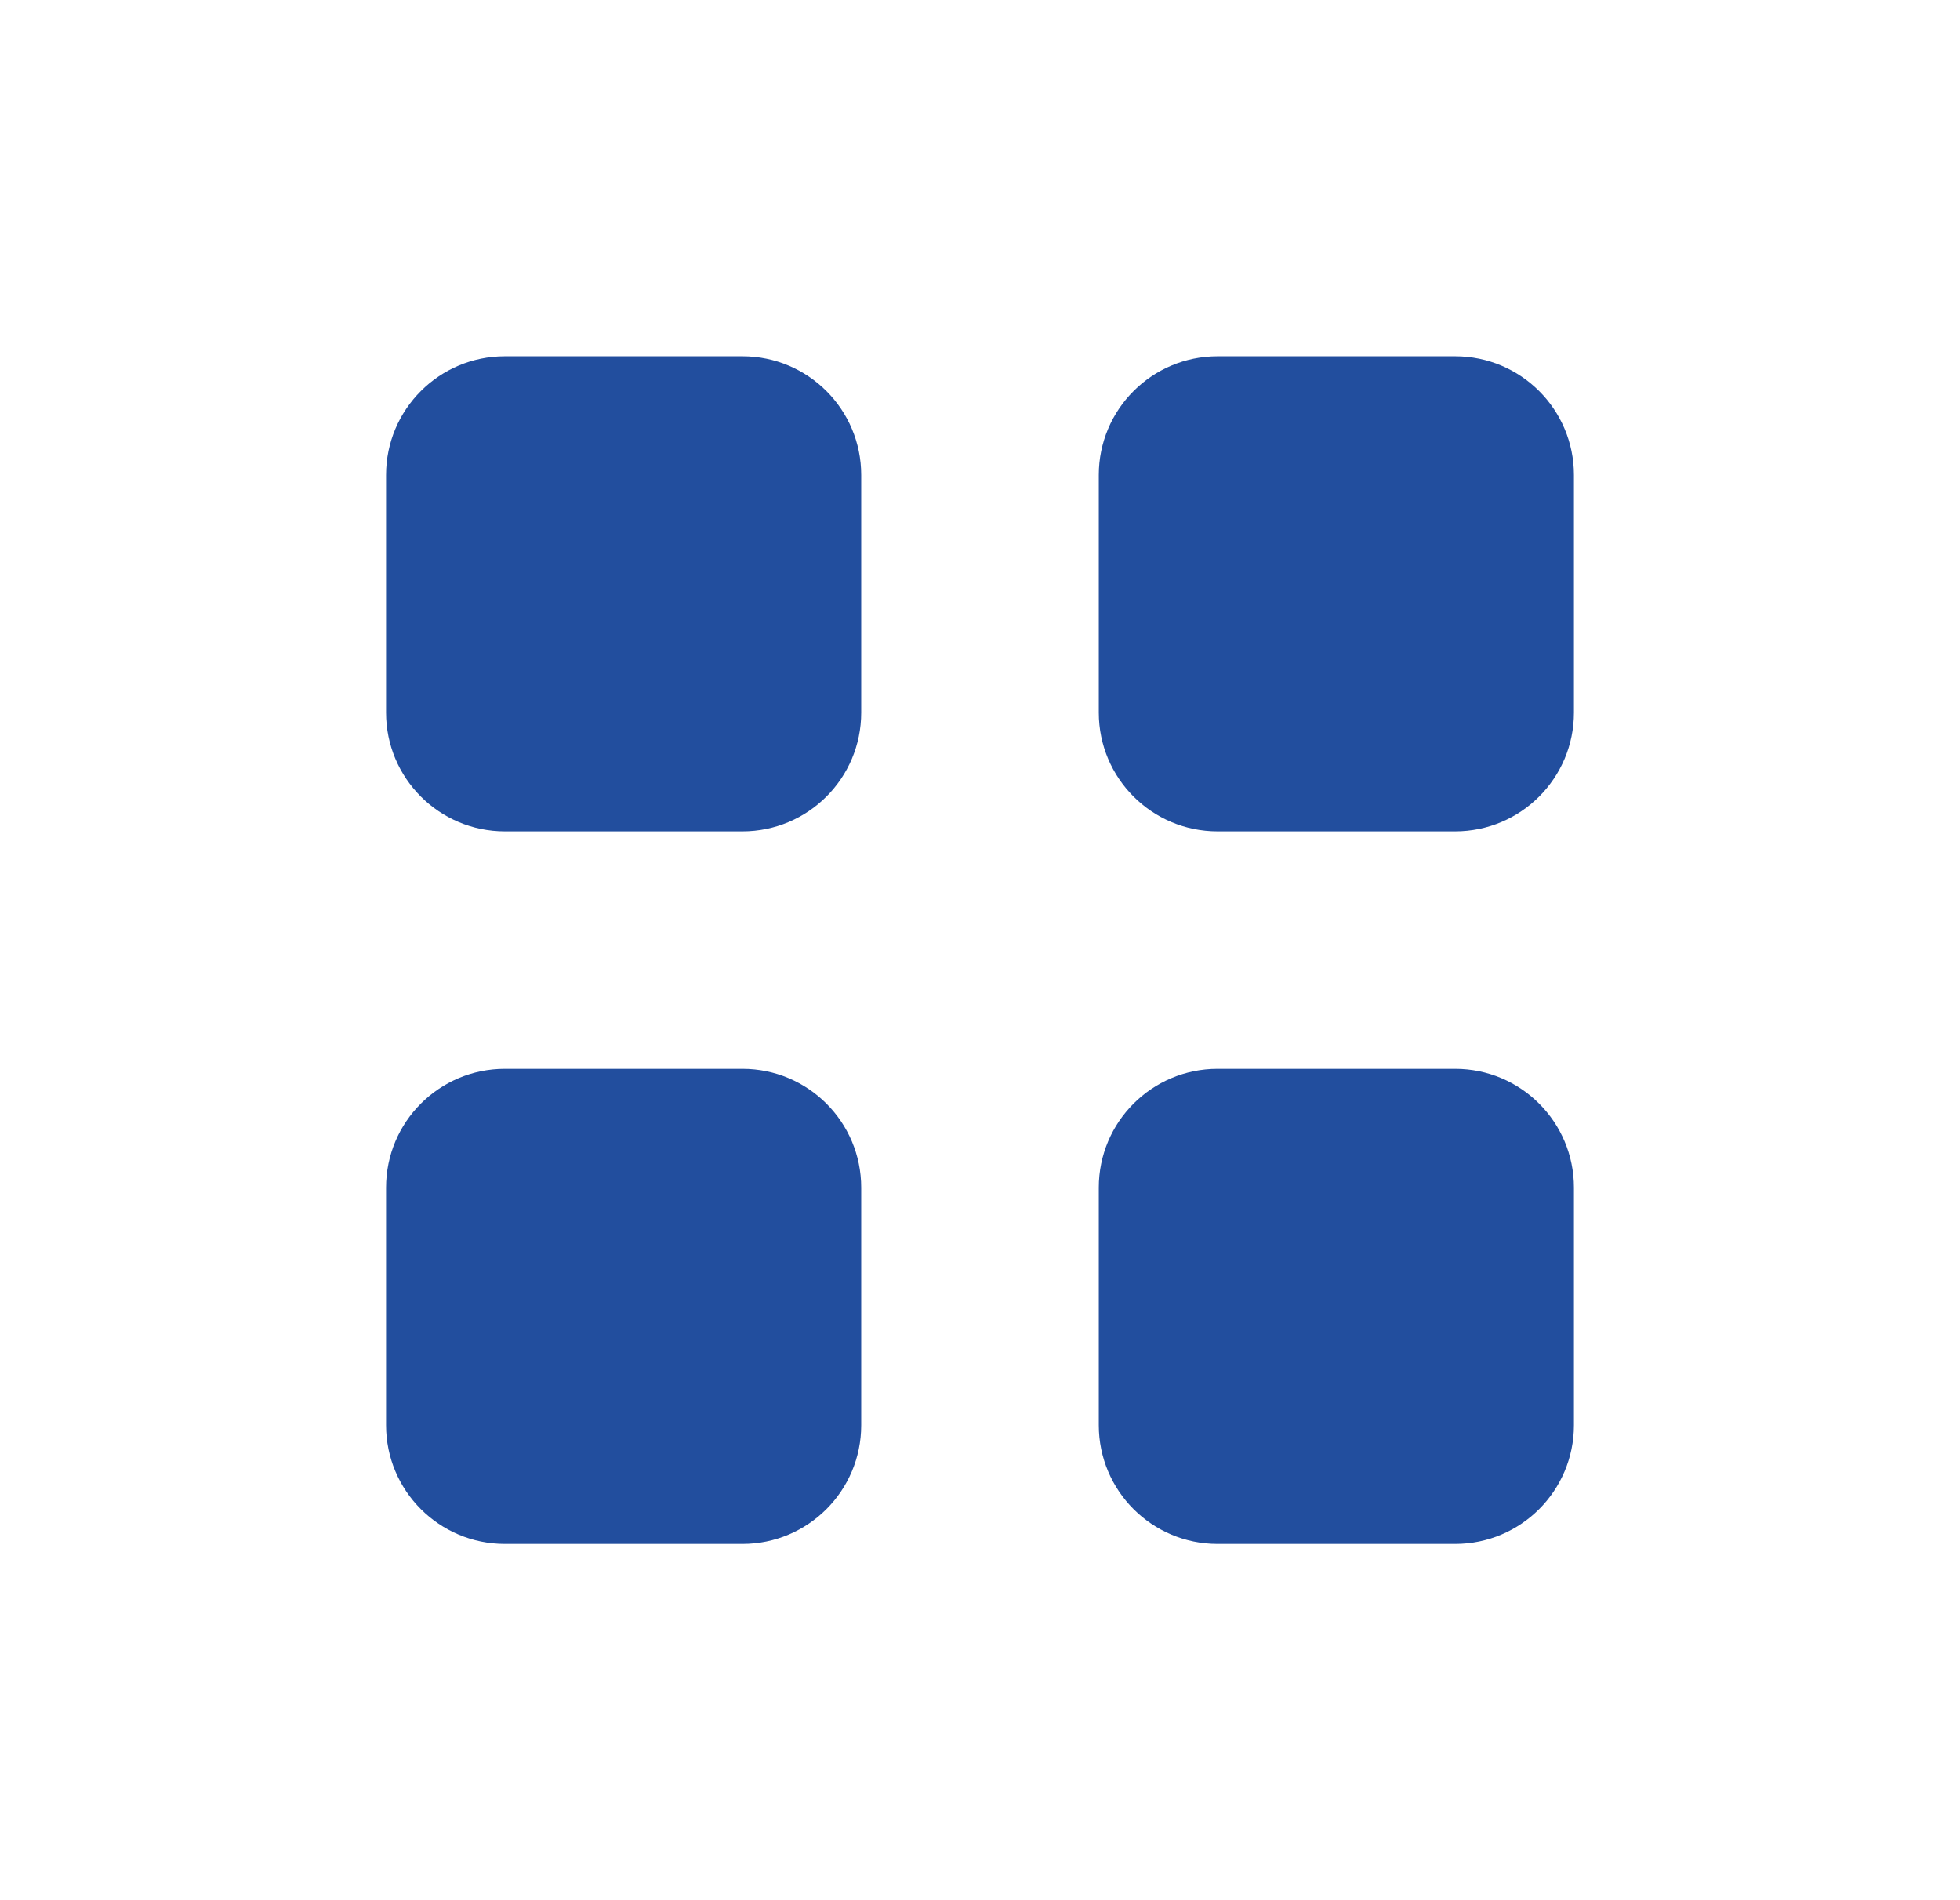
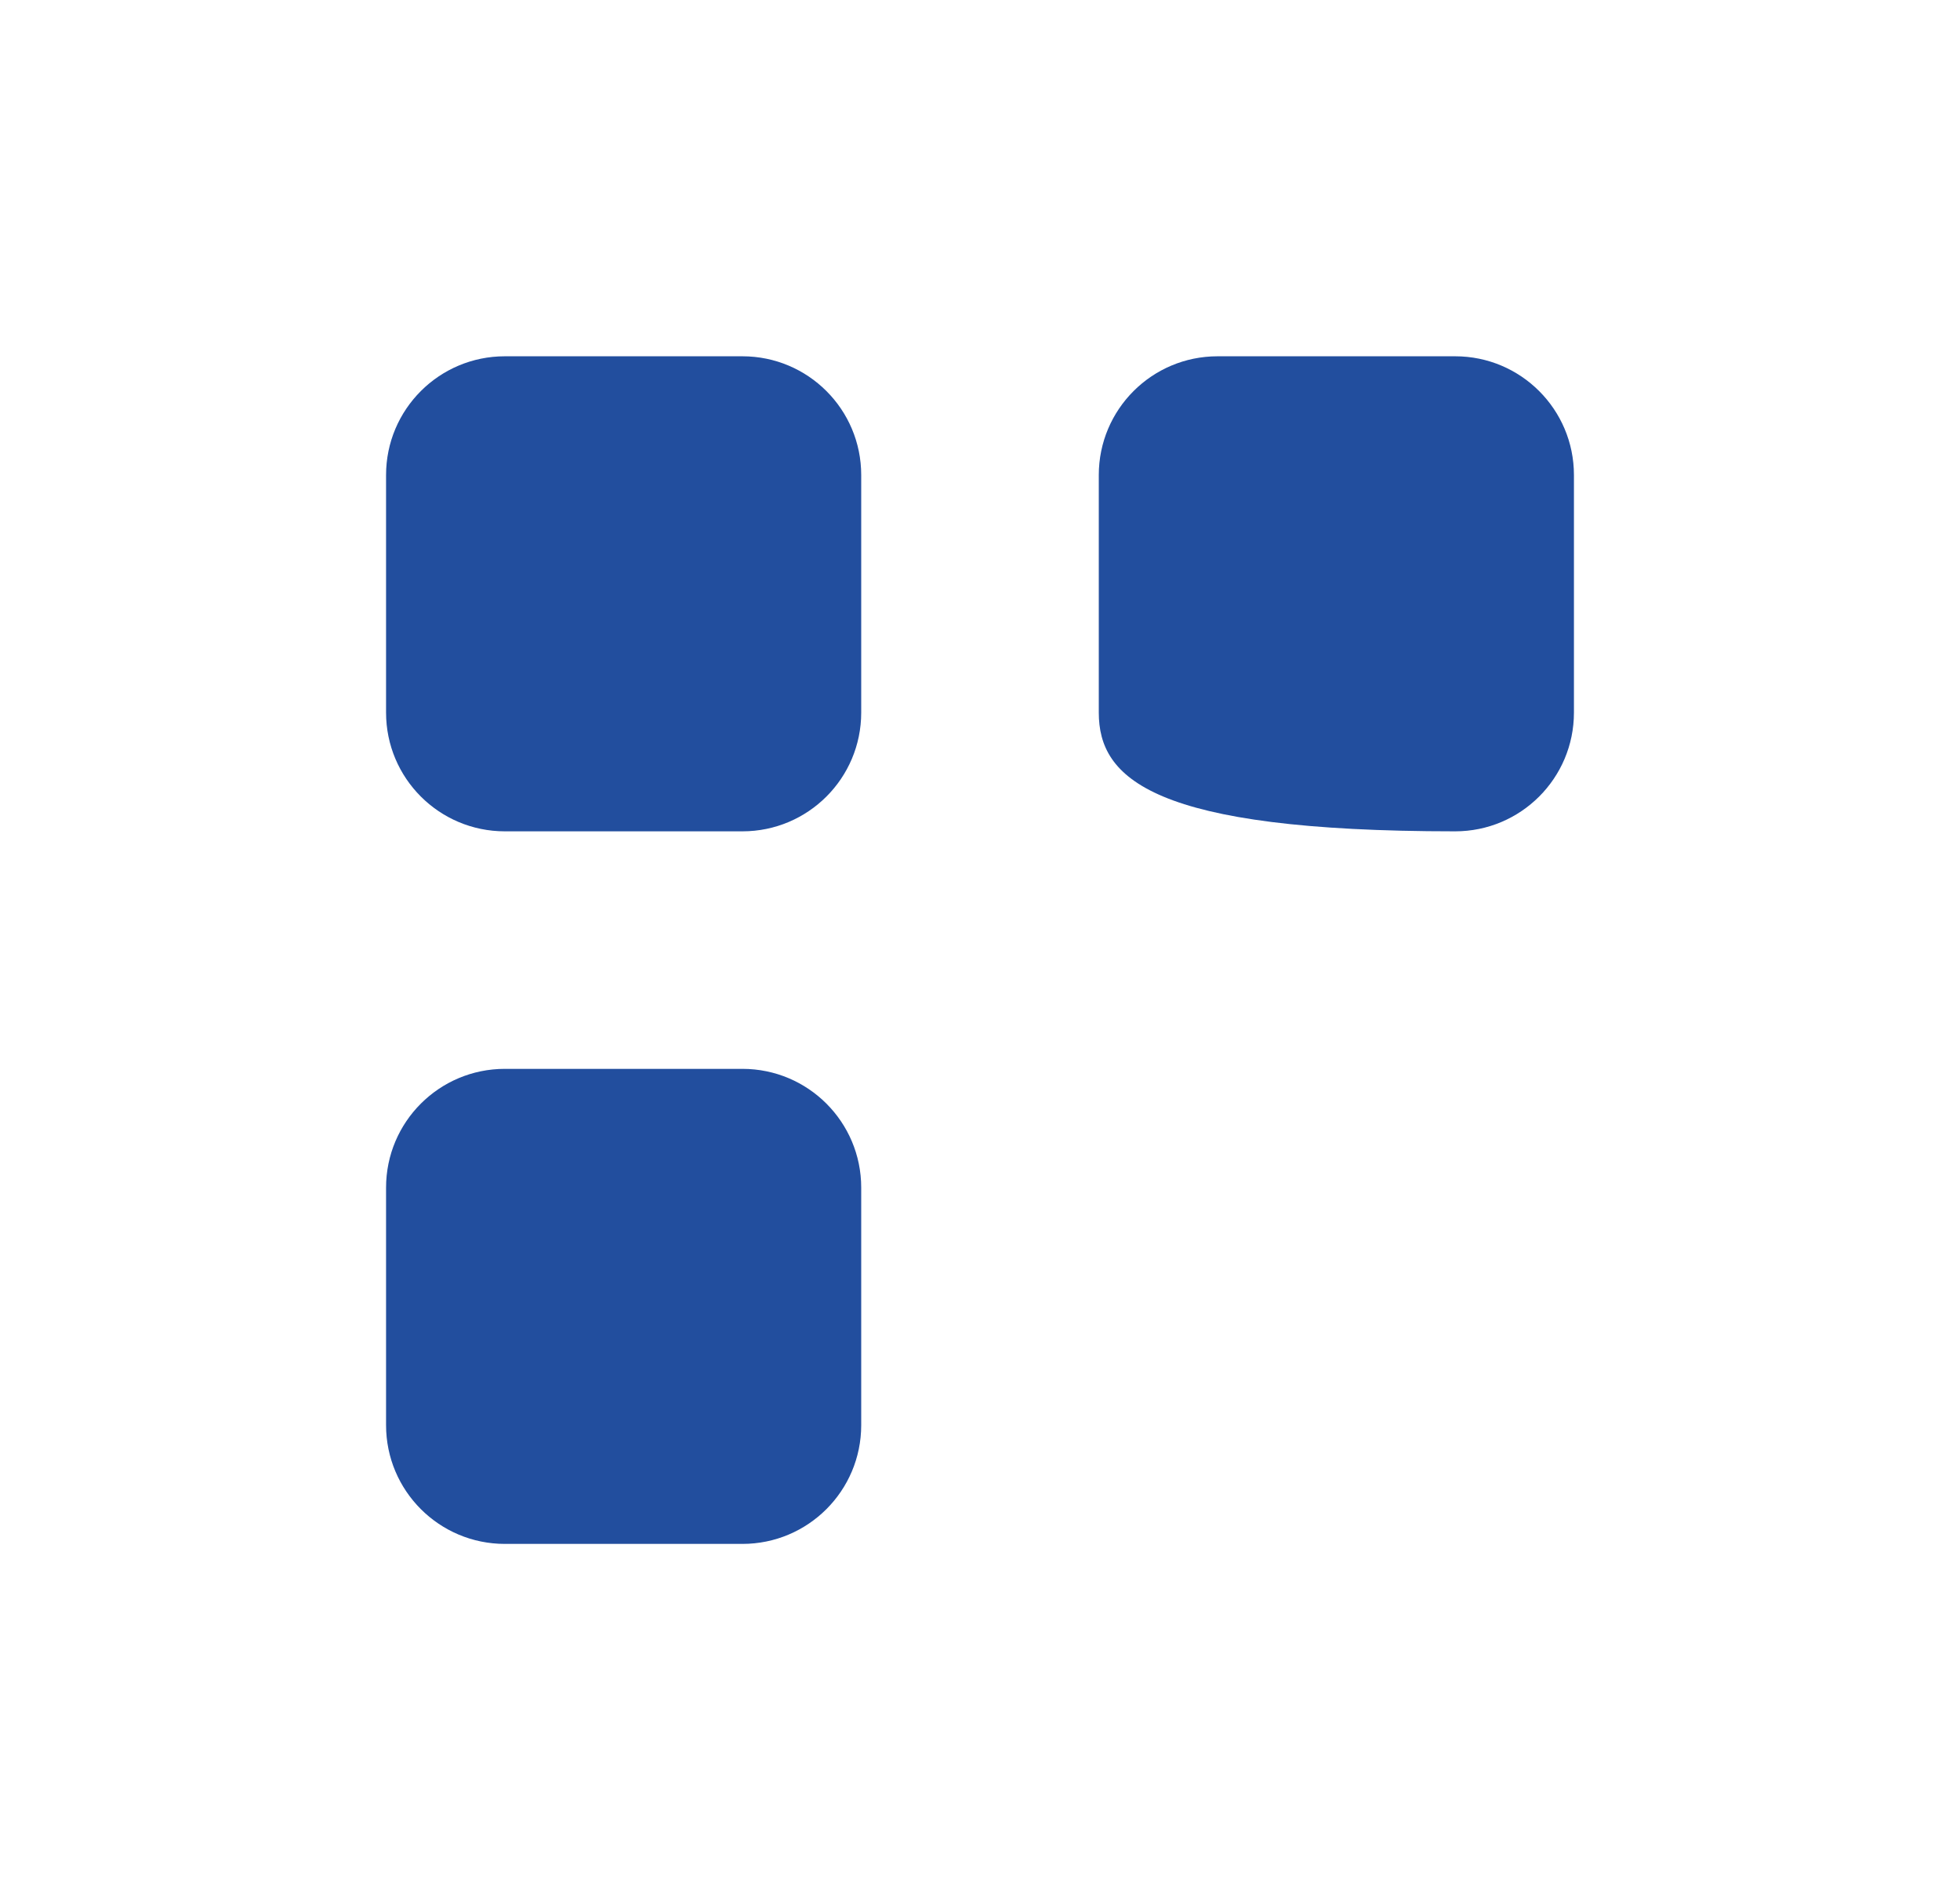
<svg xmlns="http://www.w3.org/2000/svg" width="33" height="32" viewBox="0 0 33 32" fill="none">
  <g id="Menu">
-     <path id="Box" fill-rule="evenodd" clip-rule="evenodd" d="M20.5 18H24.5C25.605 18 26.5 18.895 26.5 20V24C26.5 25.105 25.605 26 24.5 26H20.5C19.395 26 18.5 25.105 18.5 24V20C18.5 18.895 19.395 18 20.5 18Z" fill="#224E9E" />
    <path id="Box_2" fill-rule="evenodd" clip-rule="evenodd" d="M8.5 18H12.5C13.605 18 14.5 18.895 14.5 20V24C14.5 25.105 13.605 26 12.5 26H8.5C7.395 26 6.5 25.105 6.5 24V20C6.5 18.895 7.395 18 8.5 18Z" fill="#224E9E" />
-     <path id="Box_3" fill-rule="evenodd" clip-rule="evenodd" d="M20.5 6H24.5C25.605 6 26.5 6.895 26.5 8V12C26.5 13.105 25.605 14 24.5 14H20.5C19.395 14 18.5 13.105 18.5 12V8C18.5 6.895 19.395 6 20.5 6Z" fill="#224E9E" />
+     <path id="Box_3" fill-rule="evenodd" clip-rule="evenodd" d="M20.5 6H24.5C25.605 6 26.5 6.895 26.5 8V12C26.5 13.105 25.605 14 24.5 14C19.395 14 18.5 13.105 18.5 12V8C18.5 6.895 19.395 6 20.5 6Z" fill="#224E9E" />
    <path id="Box_4" fill-rule="evenodd" clip-rule="evenodd" d="M8.5 6H12.5C13.605 6 14.5 6.895 14.5 8V12C14.5 13.105 13.605 14 12.5 14H8.5C7.395 14 6.5 13.105 6.5 12V8C6.5 6.895 7.395 6 8.5 6Z" fill="#224E9E" />
  </g>
</svg>